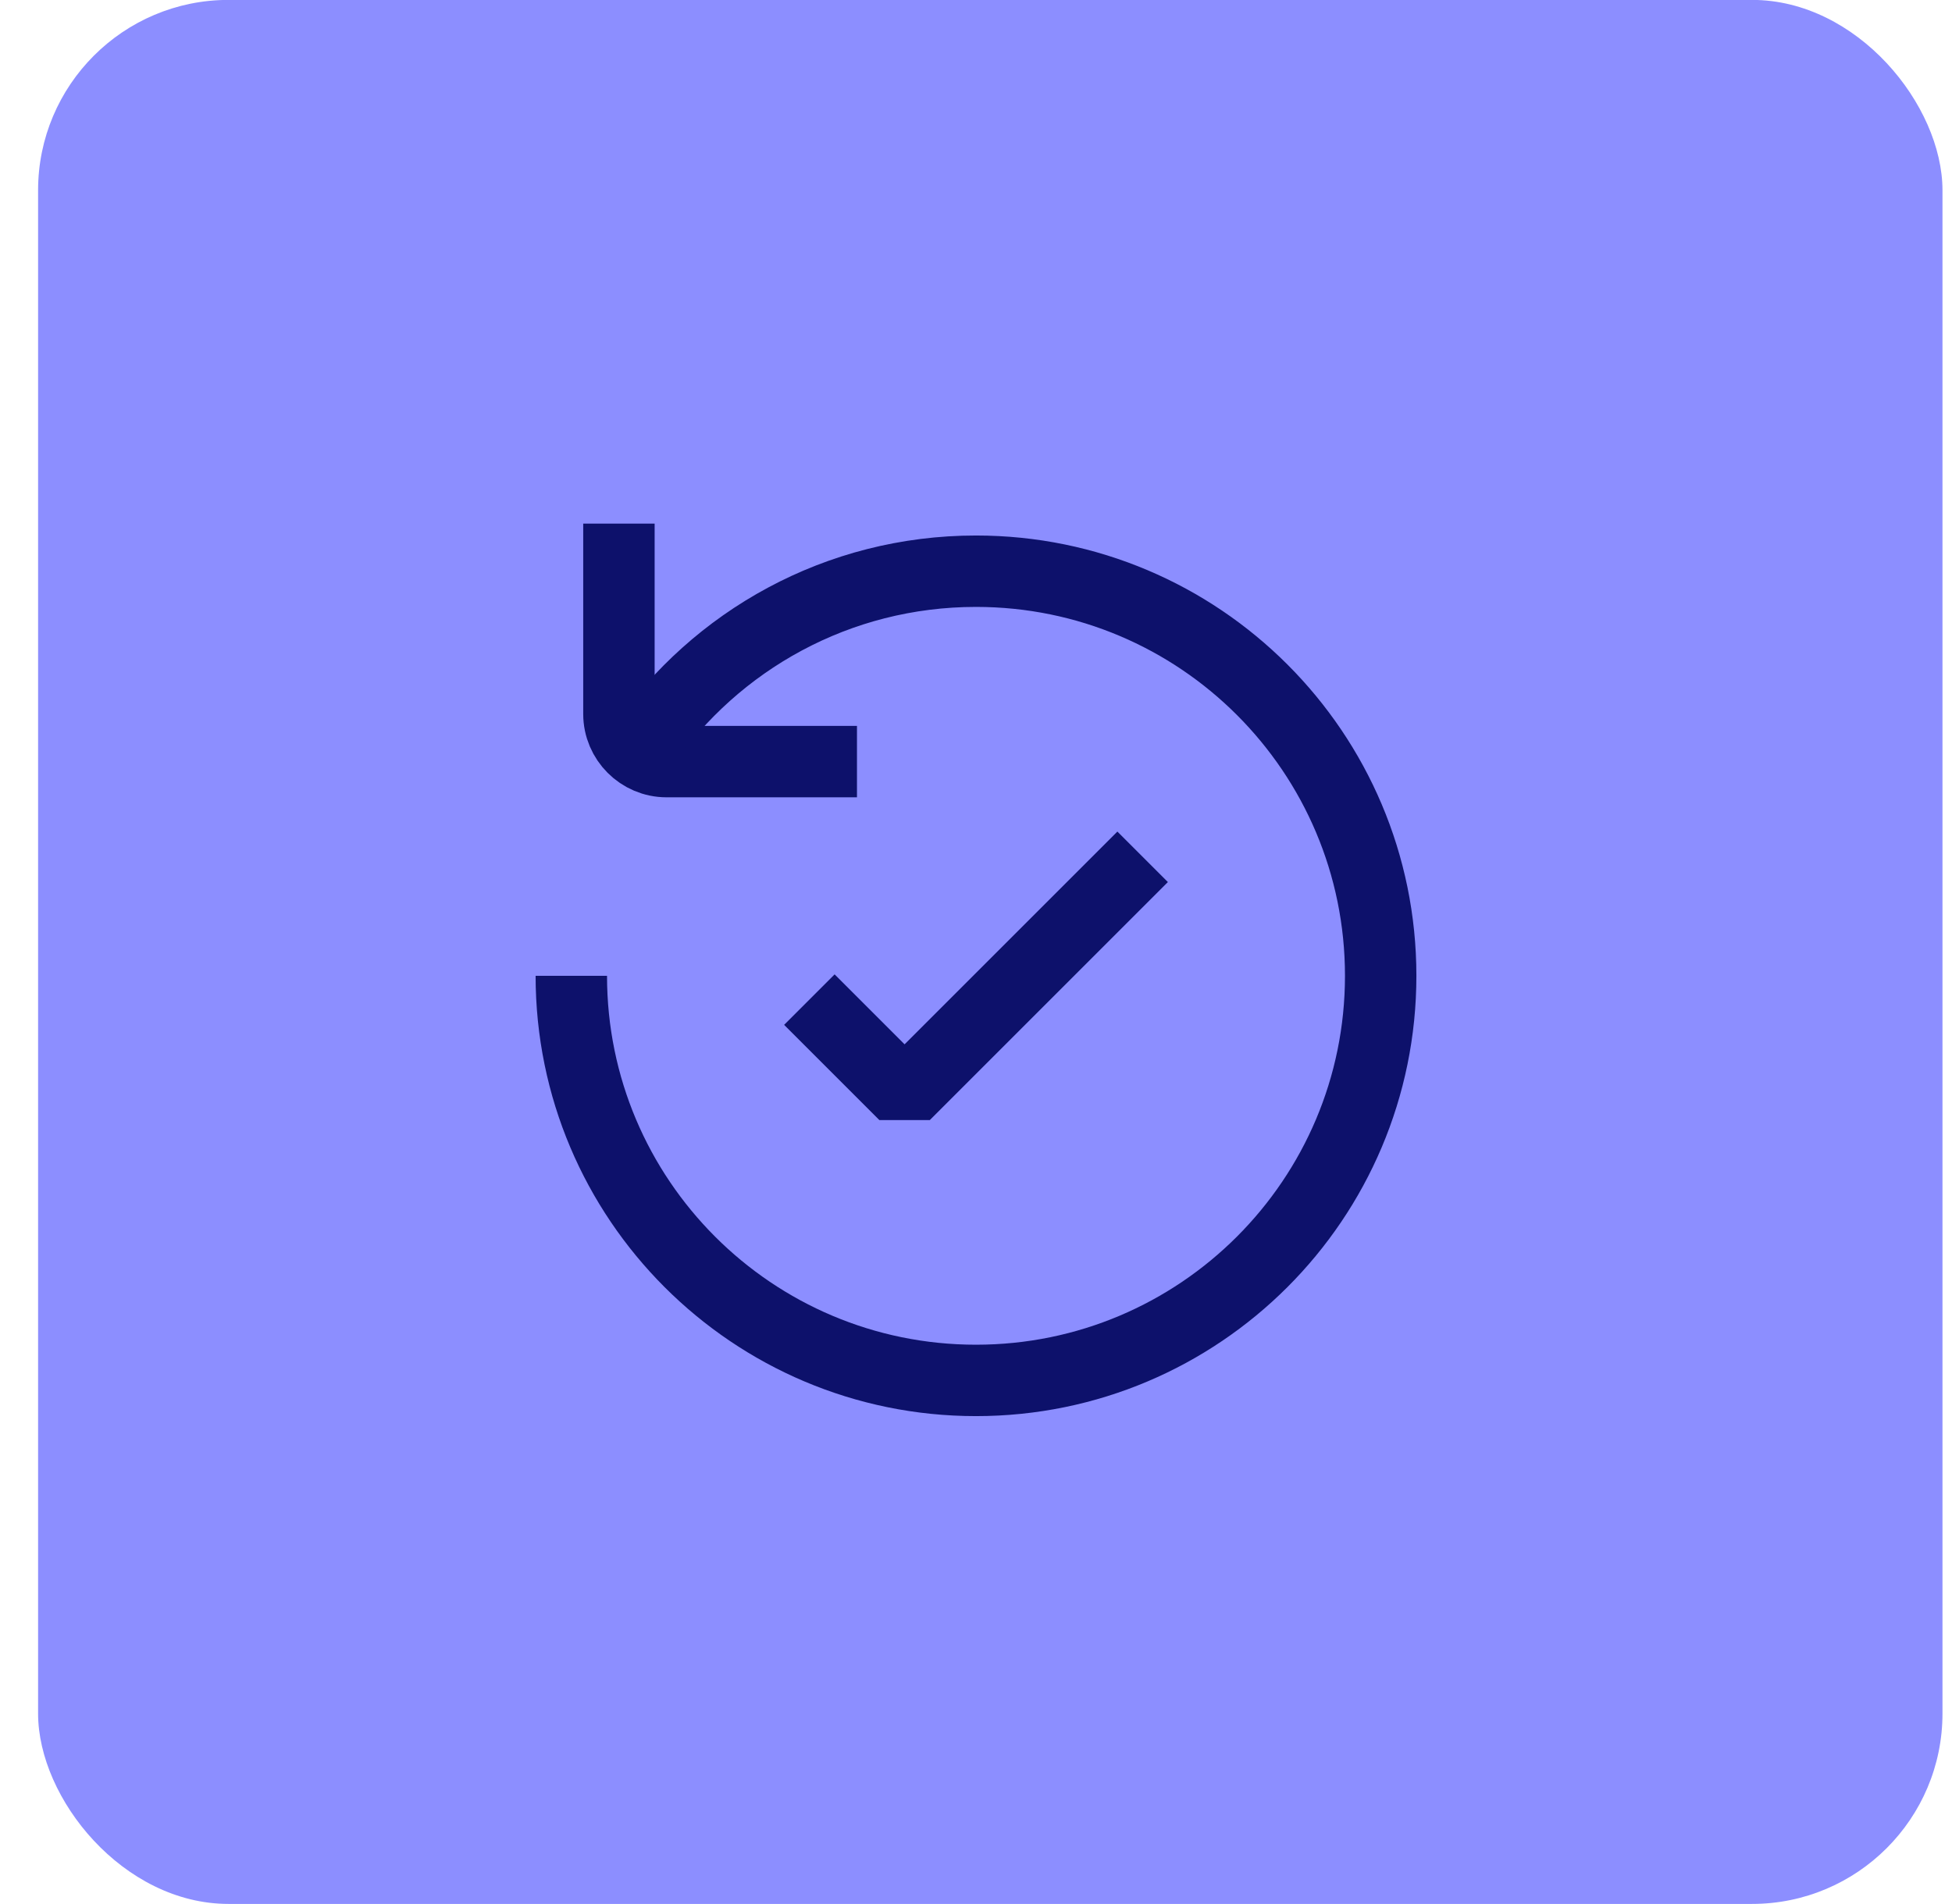
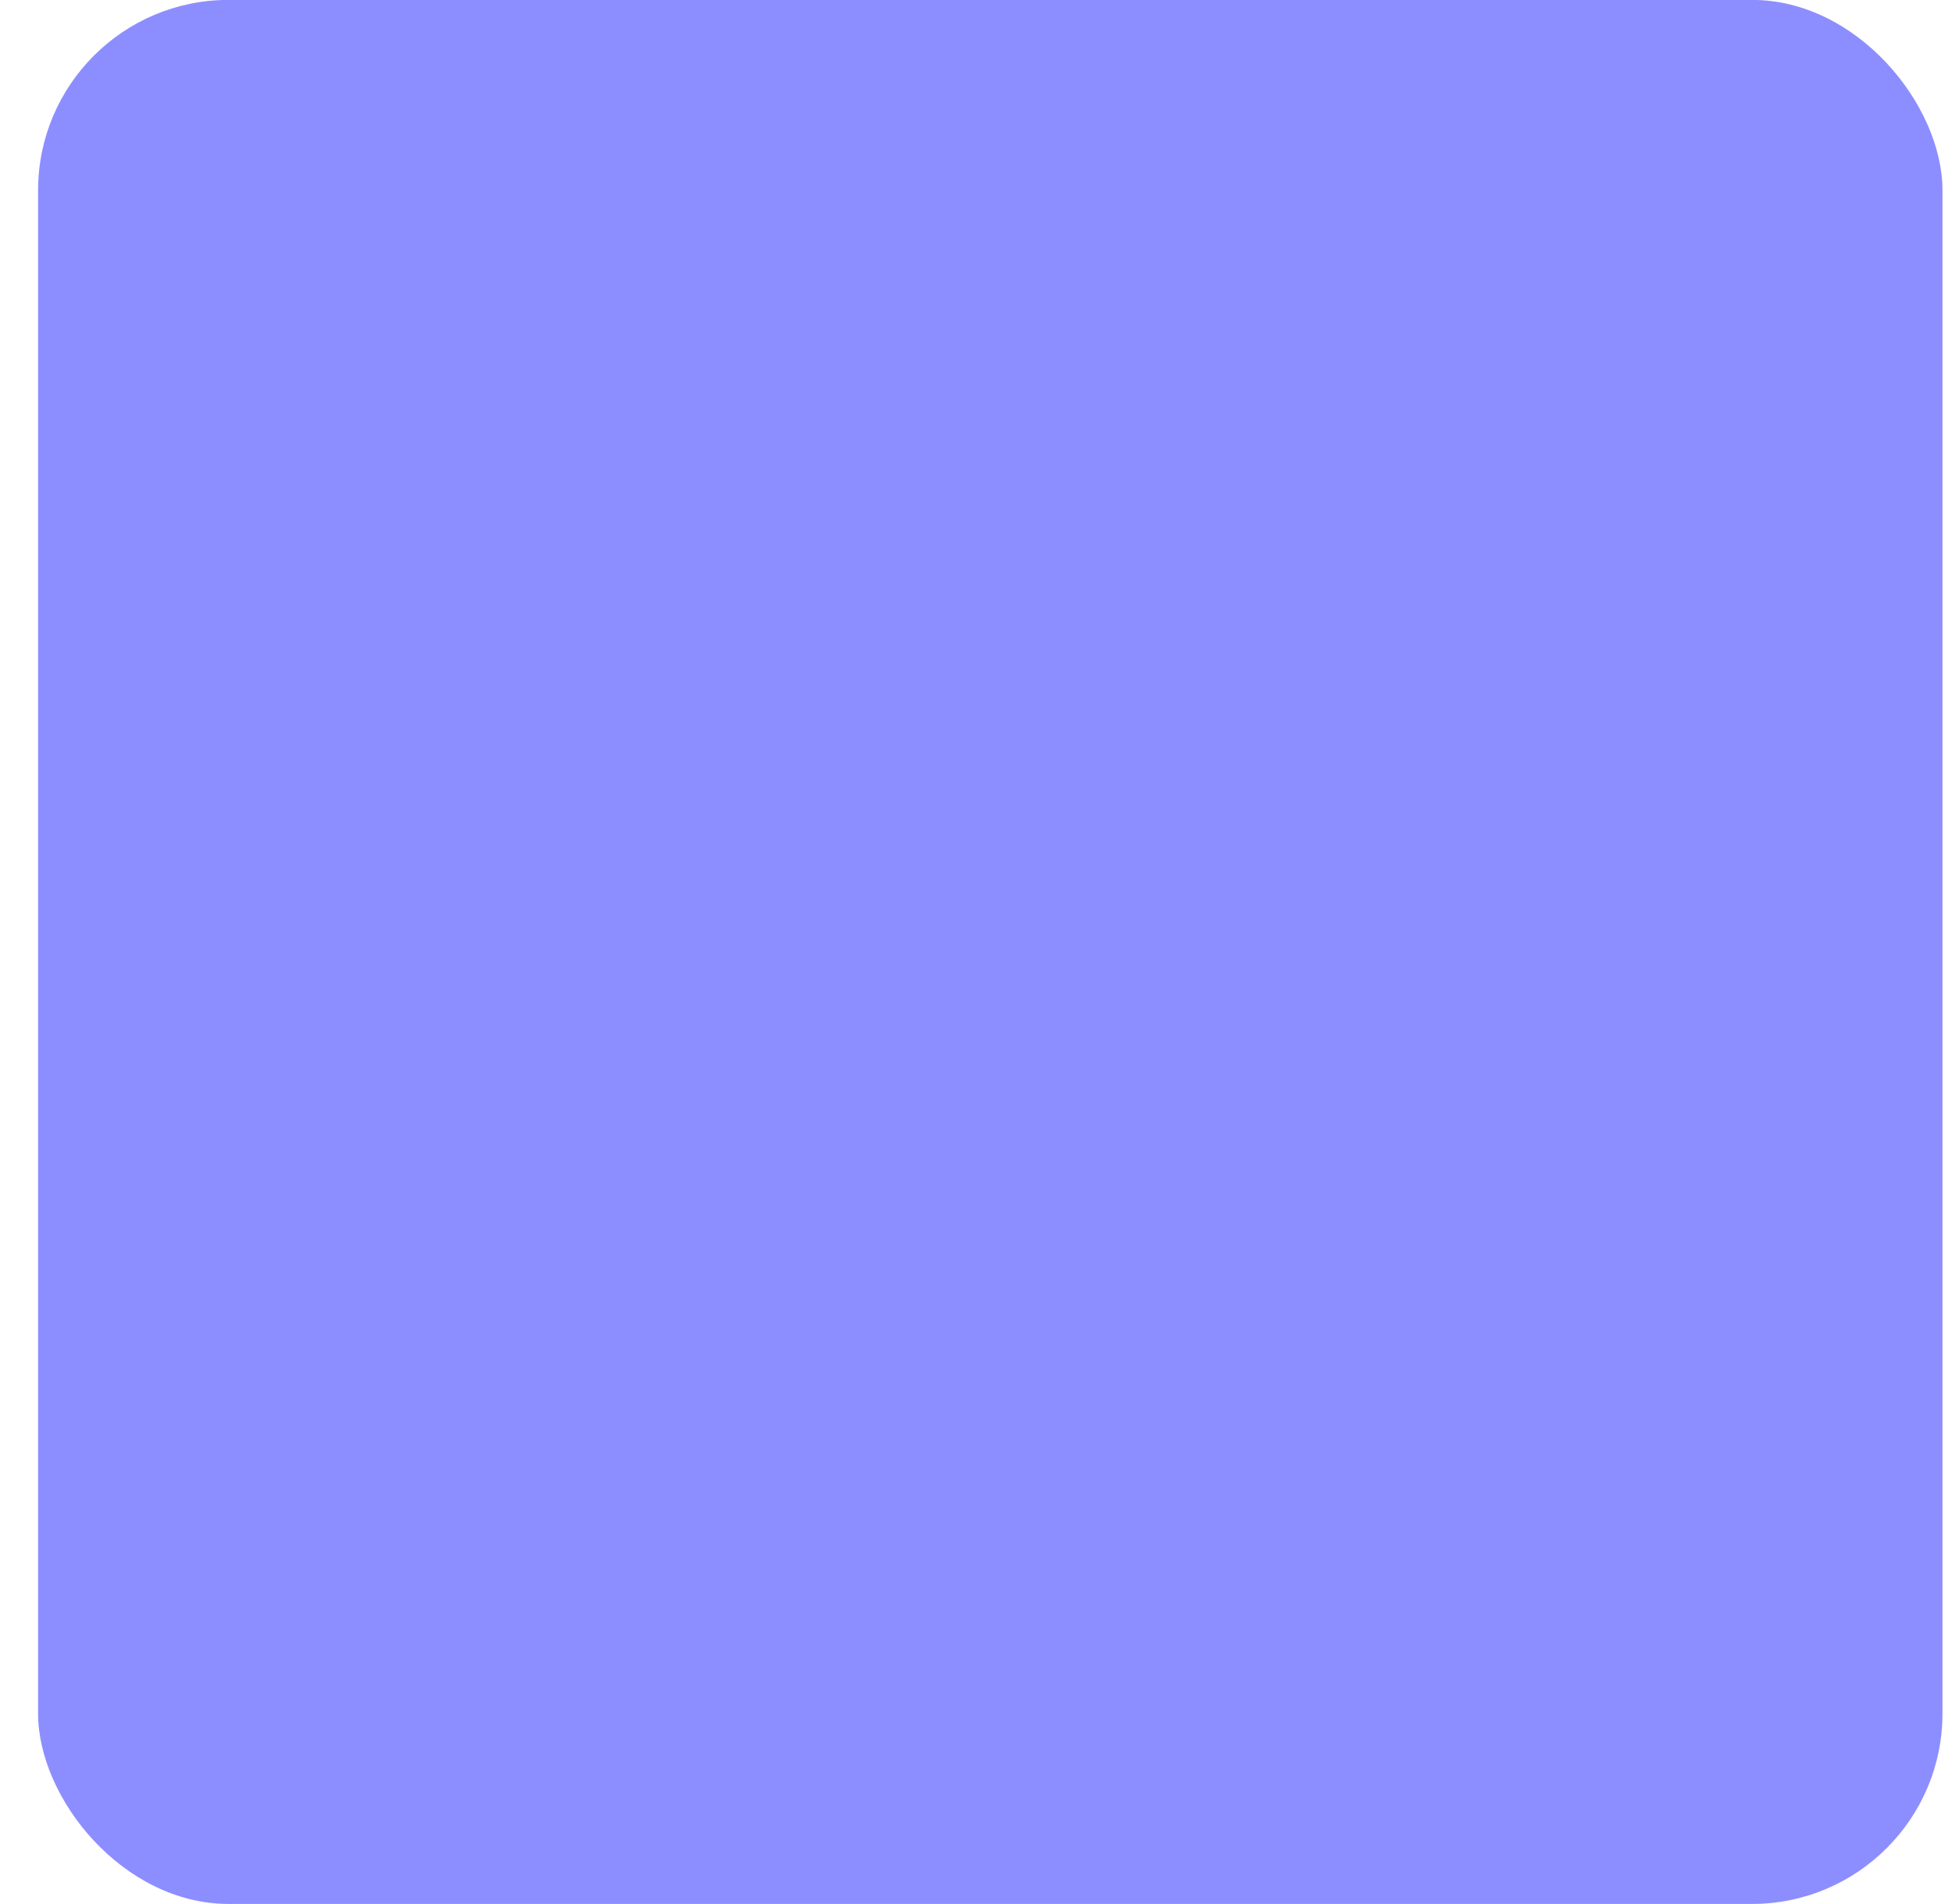
<svg xmlns="http://www.w3.org/2000/svg" width="41" height="40" viewBox="0 0 41 40" fill="none">
  <rect x="0.8" y="-0.002" width="40" height="40" rx="4" fill="#8C8EFF" />
  <g clip-path="url(#clip0_327_4025)">
-     <path d="M13 11L13 15C13 15.55 13.45 16 14 16L18 16" stroke="#0D116B" stroke-width="1.5" stroke-miterlimit="10" />
    <path d="M12 20.5C12 25.194 15.806 29 20.5 29C25.194 29 29 25.194 29 20.5C29 15.806 25.194 12 20.5 12C17.597 12 15.033 13.456 13.5 15.677" stroke="#0D116B" stroke-width="1.5" />
-     <path d="M17 21L19 23L24 18" stroke="#0D116B" stroke-width="1.5" stroke-linejoin="bevel" />
  </g>
  <defs>
    <clipPath id="clip0_327_4025">
-       <rect width="19.28" height="19.47" fill="white" transform="translate(10.999 10.398)" />
-     </clipPath>
+       </clipPath>
  </defs>
</svg>